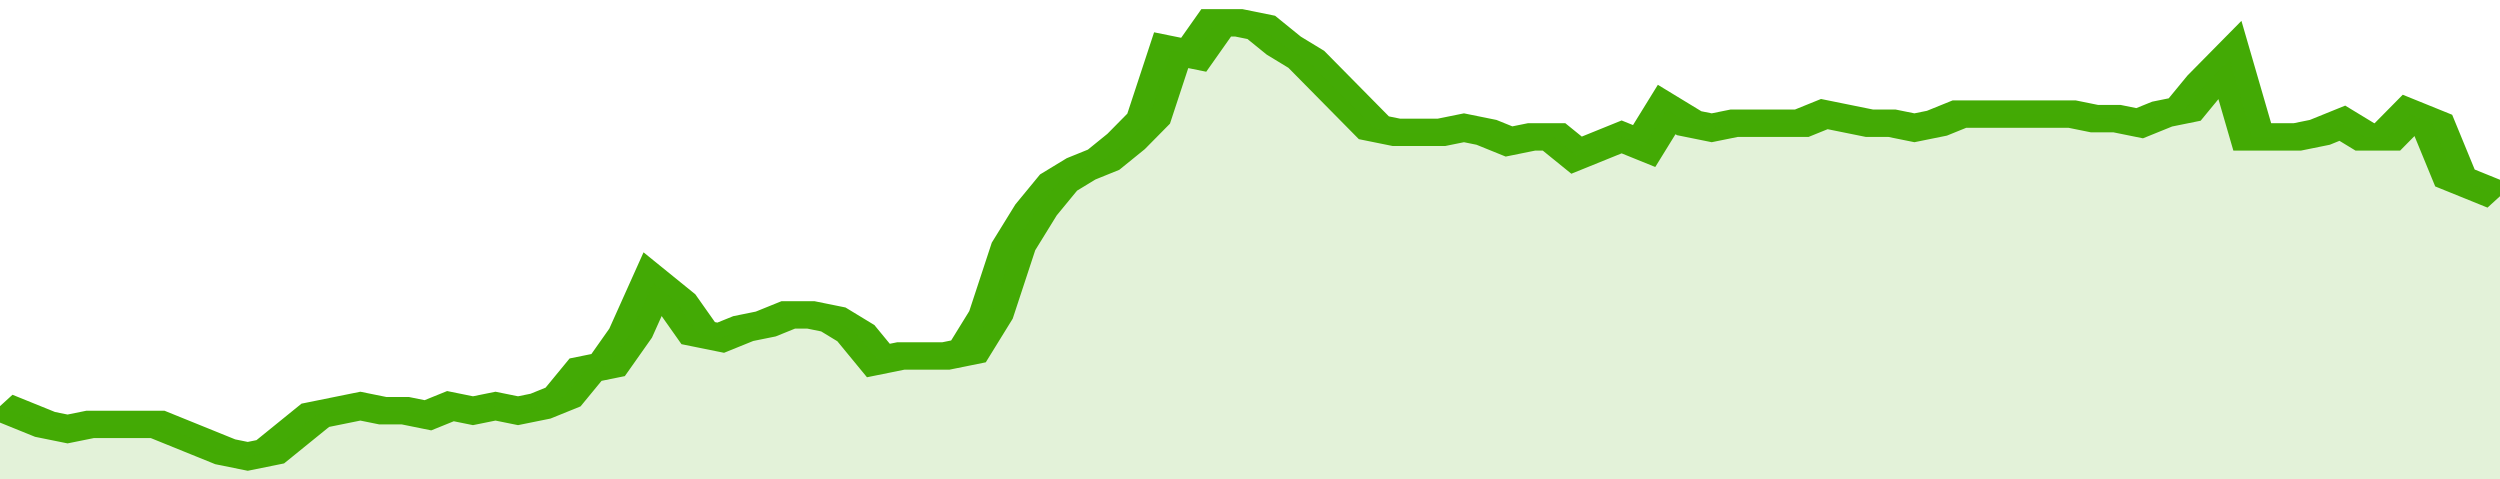
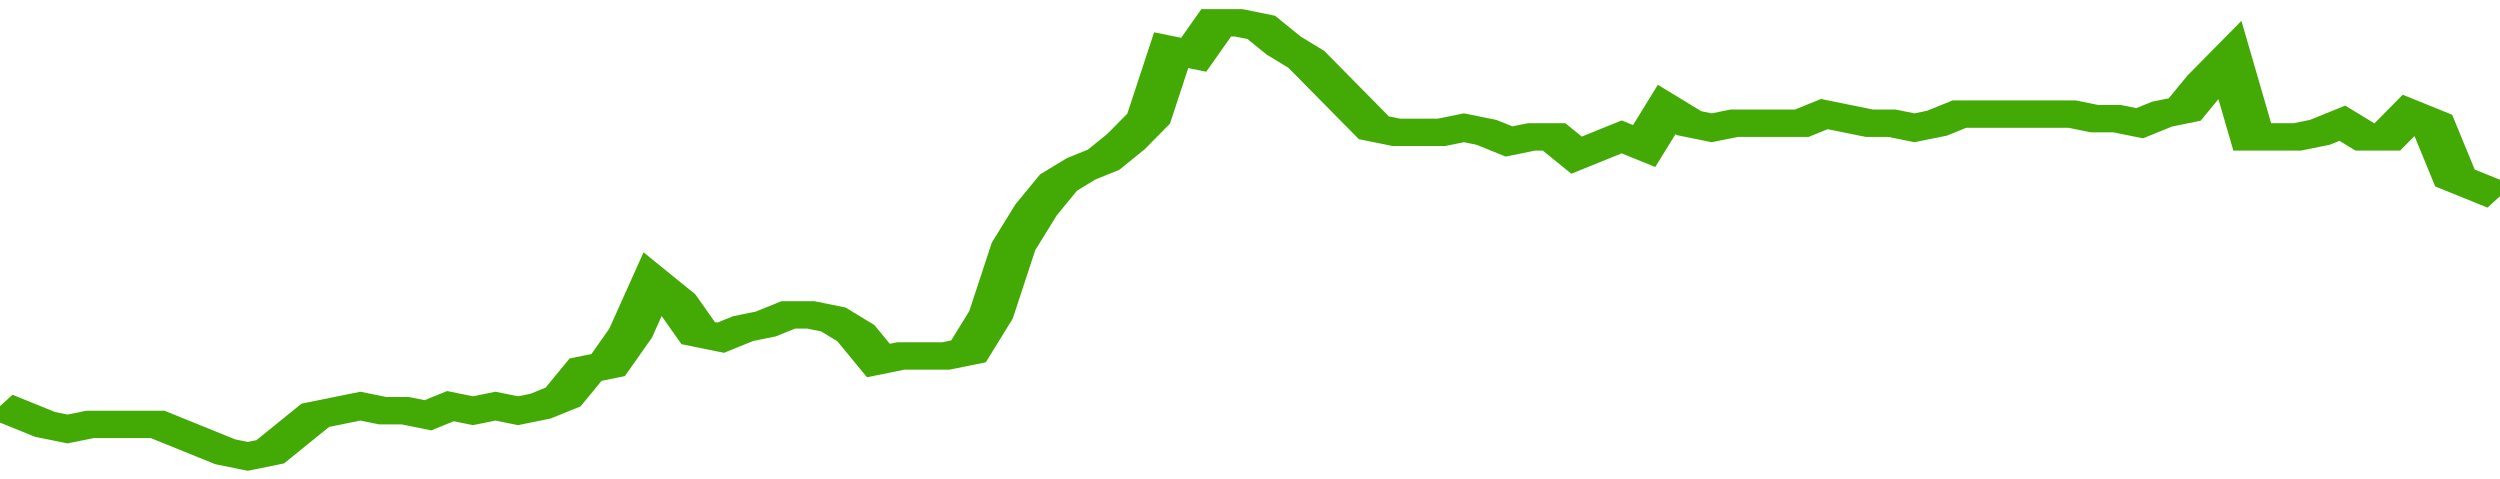
<svg xmlns="http://www.w3.org/2000/svg" viewBox="0 0 333 105" width="120" height="23" preserveAspectRatio="none">
  <polyline fill="none" stroke="#43AA05" stroke-width="6" points="0, 89 3, 91 6, 93 9, 94 12, 93 15, 93 18, 93 21, 93 24, 95 27, 97 30, 99 33, 100 36, 99 39, 95 42, 91 45, 90 48, 89 51, 90 54, 90 57, 91 60, 89 63, 90 66, 89 69, 90 72, 89 75, 87 78, 81 81, 80 84, 73 87, 62 90, 66 93, 73 96, 74 99, 72 102, 71 105, 69 108, 69 111, 70 114, 73 117, 79 120, 78 123, 78 126, 78 129, 77 132, 69 135, 54 138, 46 141, 40 144, 37 147, 35 150, 31 153, 26 156, 11 159, 12 162, 5 165, 5 168, 6 171, 10 174, 13 177, 18 180, 23 183, 28 186, 29 189, 29 192, 29 195, 28 198, 29 201, 31 204, 30 207, 30 210, 34 213, 32 216, 30 219, 32 222, 24 225, 27 228, 28 231, 27 234, 27 237, 27 240, 27 243, 25 246, 26 249, 27 252, 27 255, 28 258, 27 261, 25 264, 25 267, 25 270, 25 273, 25 276, 25 279, 26 282, 26 285, 27 288, 25 291, 24 294, 18 297, 13 300, 30 303, 30 306, 30 309, 29 312, 27 315, 30 318, 30 321, 25 324, 27 327, 39 330, 41 333, 43 333, 43 "> </polyline>
-   <polygon fill="#43AA05" opacity="0.15" points="0, 105 0, 89 3, 91 6, 93 9, 94 12, 93 15, 93 18, 93 21, 93 24, 95 27, 97 30, 99 33, 100 36, 99 39, 95 42, 91 45, 90 48, 89 51, 90 54, 90 57, 91 60, 89 63, 90 66, 89 69, 90 72, 89 75, 87 78, 81 81, 80 84, 73 87, 62 90, 66 93, 73 96, 74 99, 72 102, 71 105, 69 108, 69 111, 70 114, 73 117, 79 120, 78 123, 78 126, 78 129, 77 132, 69 135, 54 138, 46 141, 40 144, 37 147, 35 150, 31 153, 26 156, 11 159, 12 162, 5 165, 5 168, 6 171, 10 174, 13 177, 18 180, 23 183, 28 186, 29 189, 29 192, 29 195, 28 198, 29 201, 31 204, 30 207, 30 210, 34 213, 32 216, 30 219, 32 222, 24 225, 27 228, 28 231, 27 234, 27 237, 27 240, 27 243, 25 246, 26 249, 27 252, 27 255, 28 258, 27 261, 25 264, 25 267, 25 270, 25 273, 25 276, 25 279, 26 282, 26 285, 27 288, 25 291, 24 294, 18 297, 13 300, 30 303, 30 306, 30 309, 29 312, 27 315, 30 318, 30 321, 25 324, 27 327, 39 330, 41 333, 43 333, 105 " />
</svg>